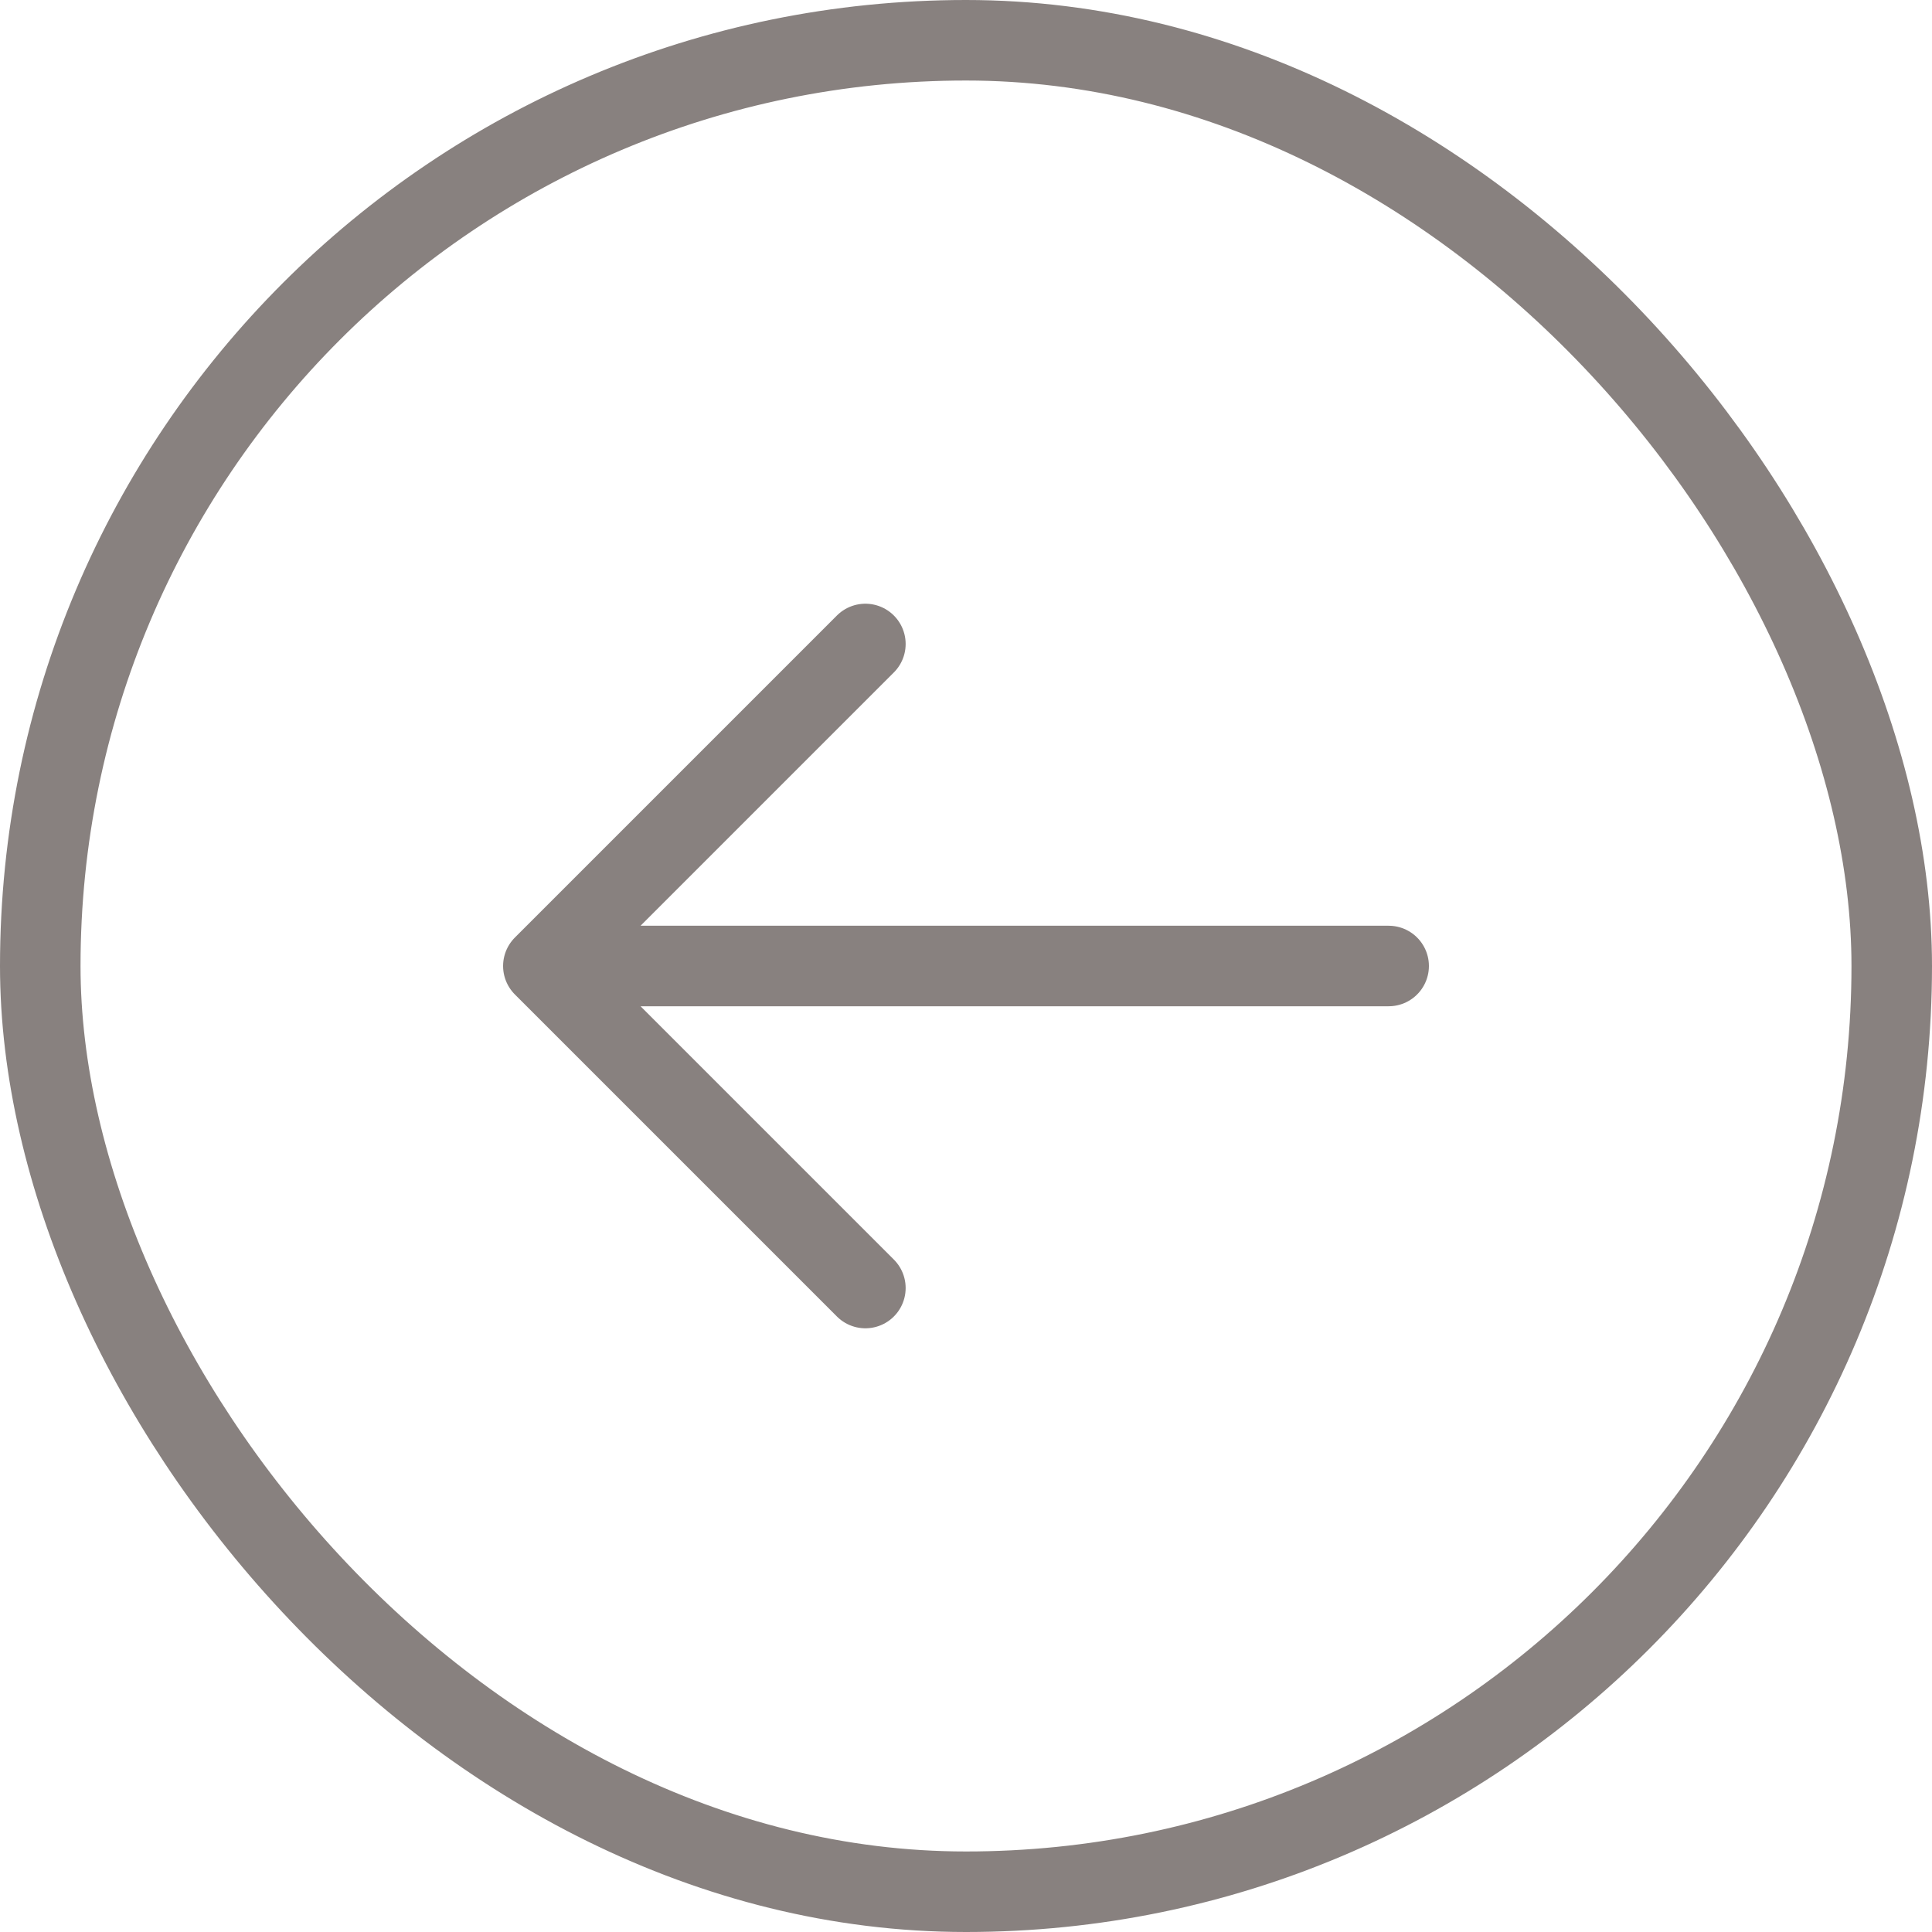
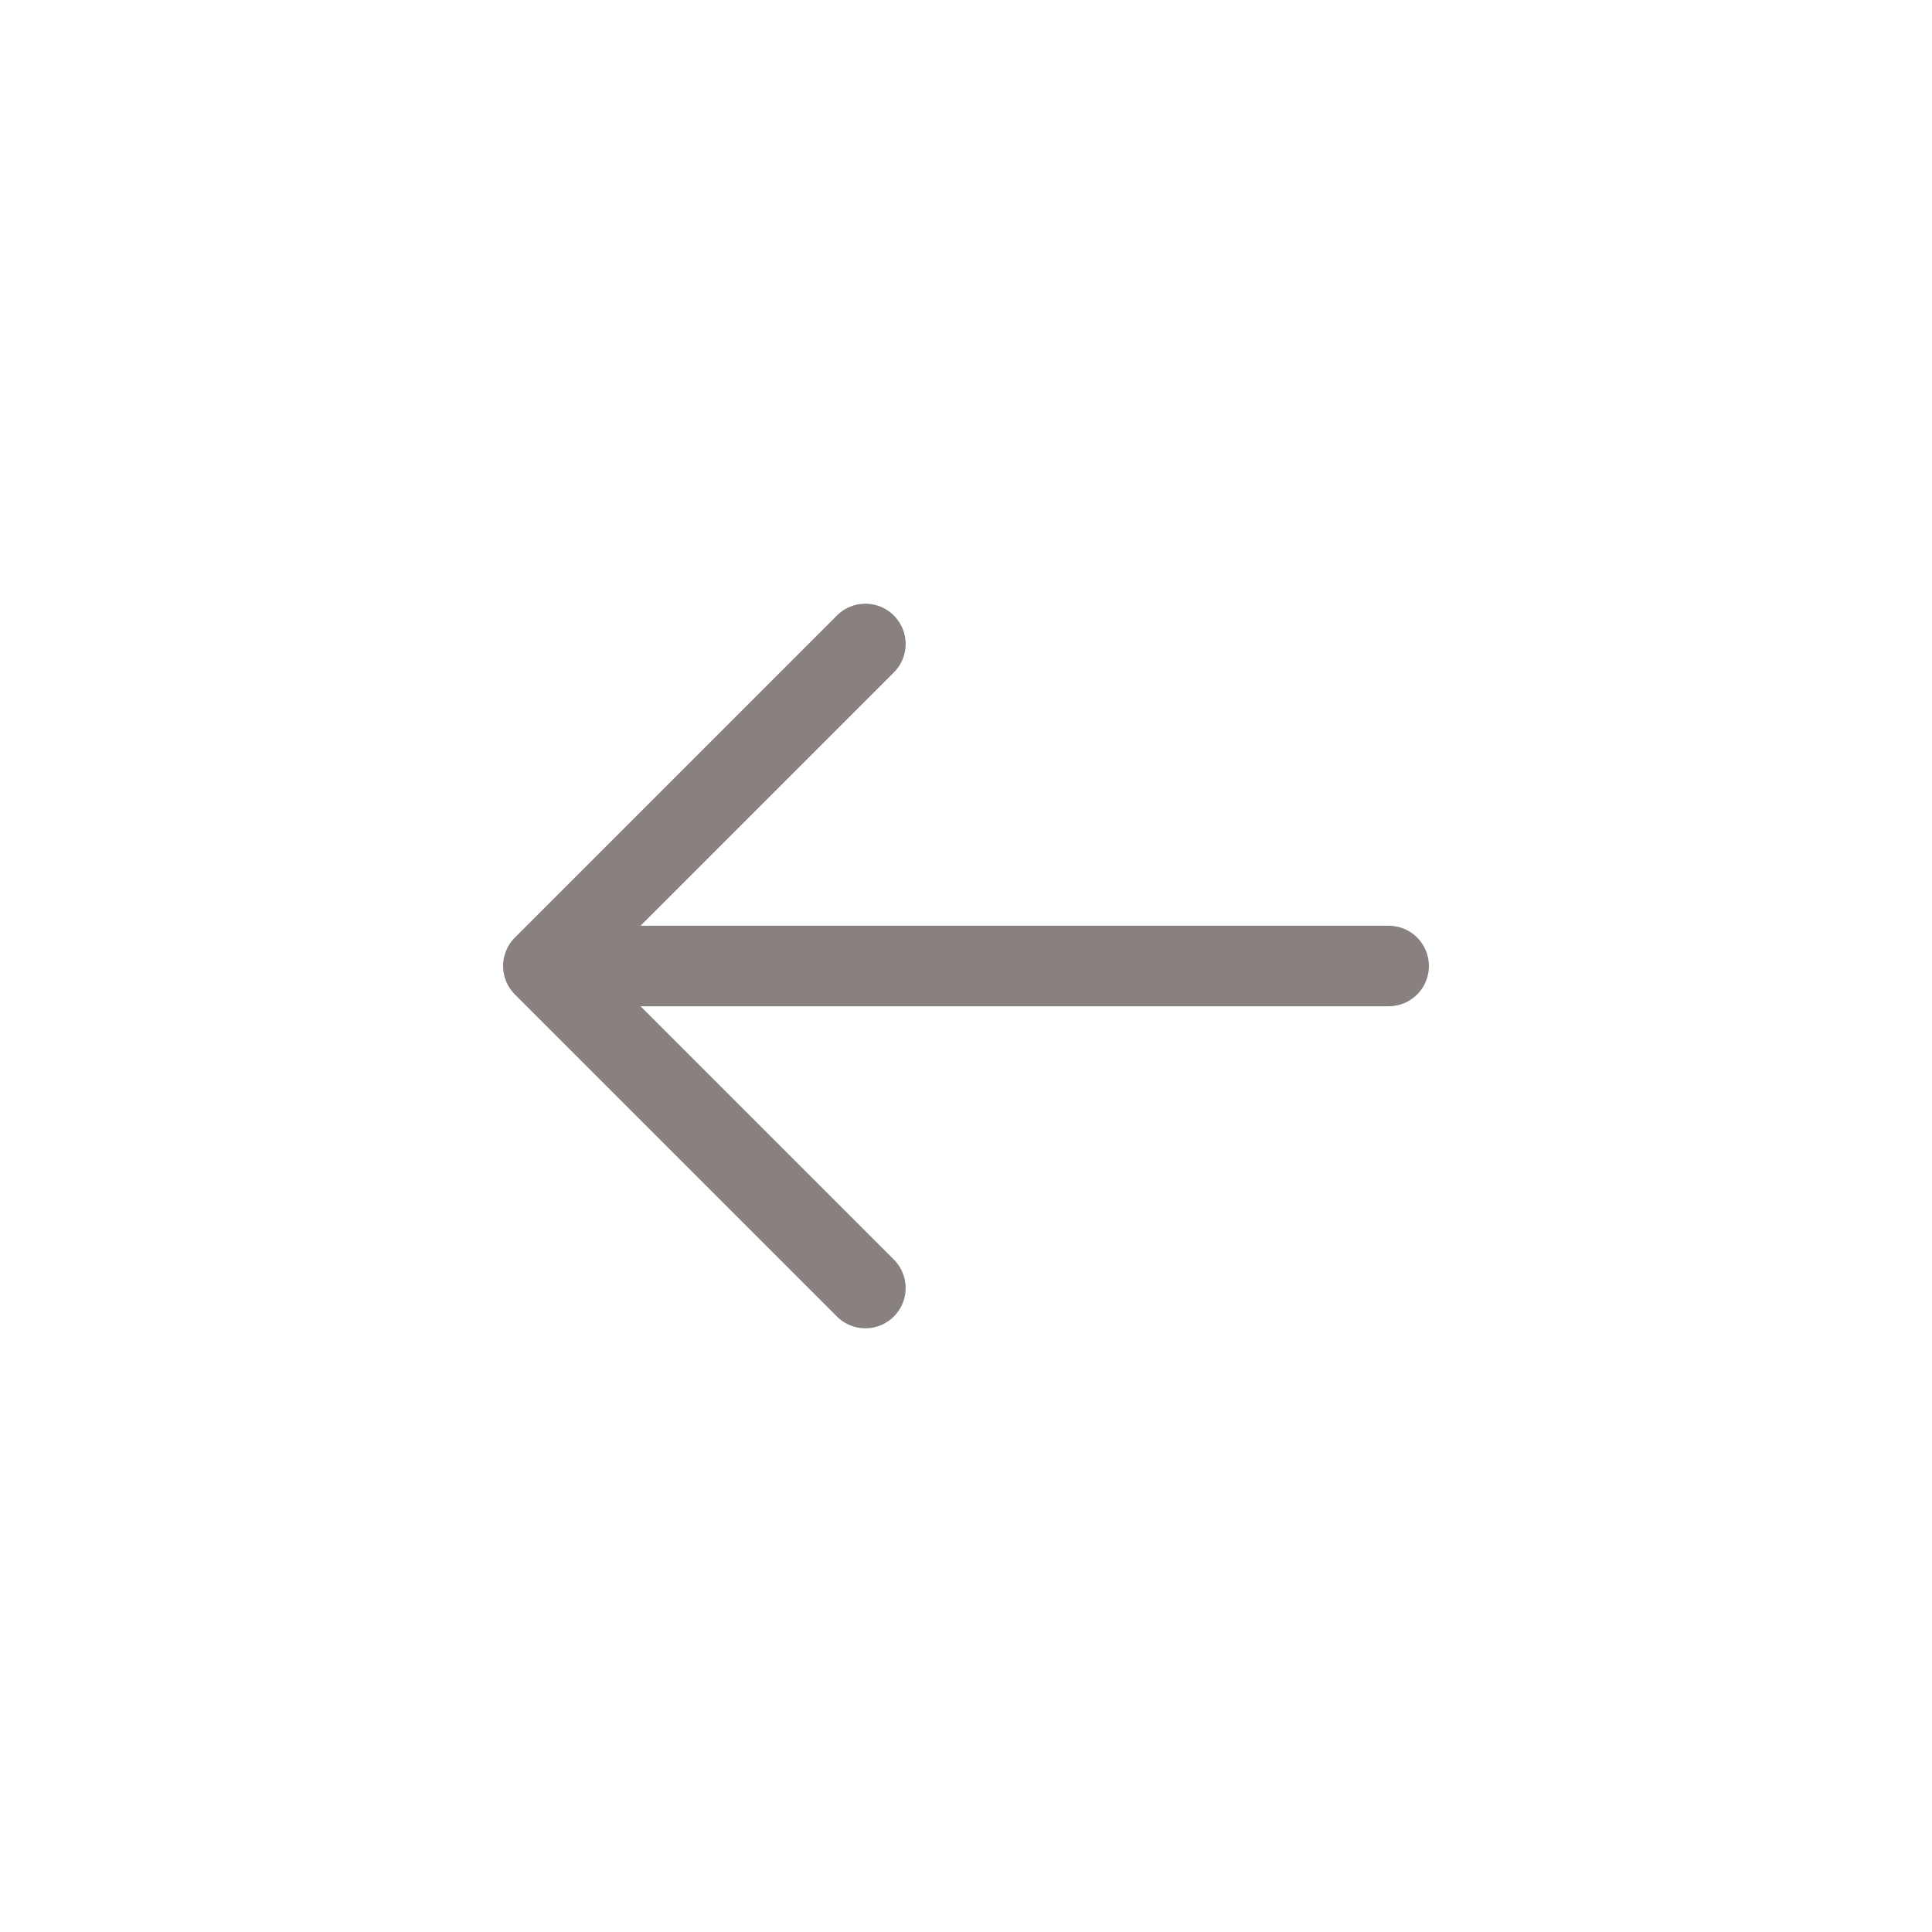
<svg xmlns="http://www.w3.org/2000/svg" width="25" height="25" viewBox="0 0 25 25" fill="none">
-   <rect x="0.521" y="0.521" width="23.958" height="23.958" rx="11.979" stroke="#88817F" stroke-width="1.042" />
-   <path d="M17.969 12.5H7.031M7.031 12.5L11.198 8.333M7.031 12.5L11.198 16.667" stroke="#88817F" stroke-width="1.042" stroke-linecap="round" stroke-linejoin="round" />
+   <path d="M17.969 12.5H7.031L11.198 8.333M7.031 12.5L11.198 16.667" stroke="#88817F" stroke-width="1.042" stroke-linecap="round" stroke-linejoin="round" />
</svg>